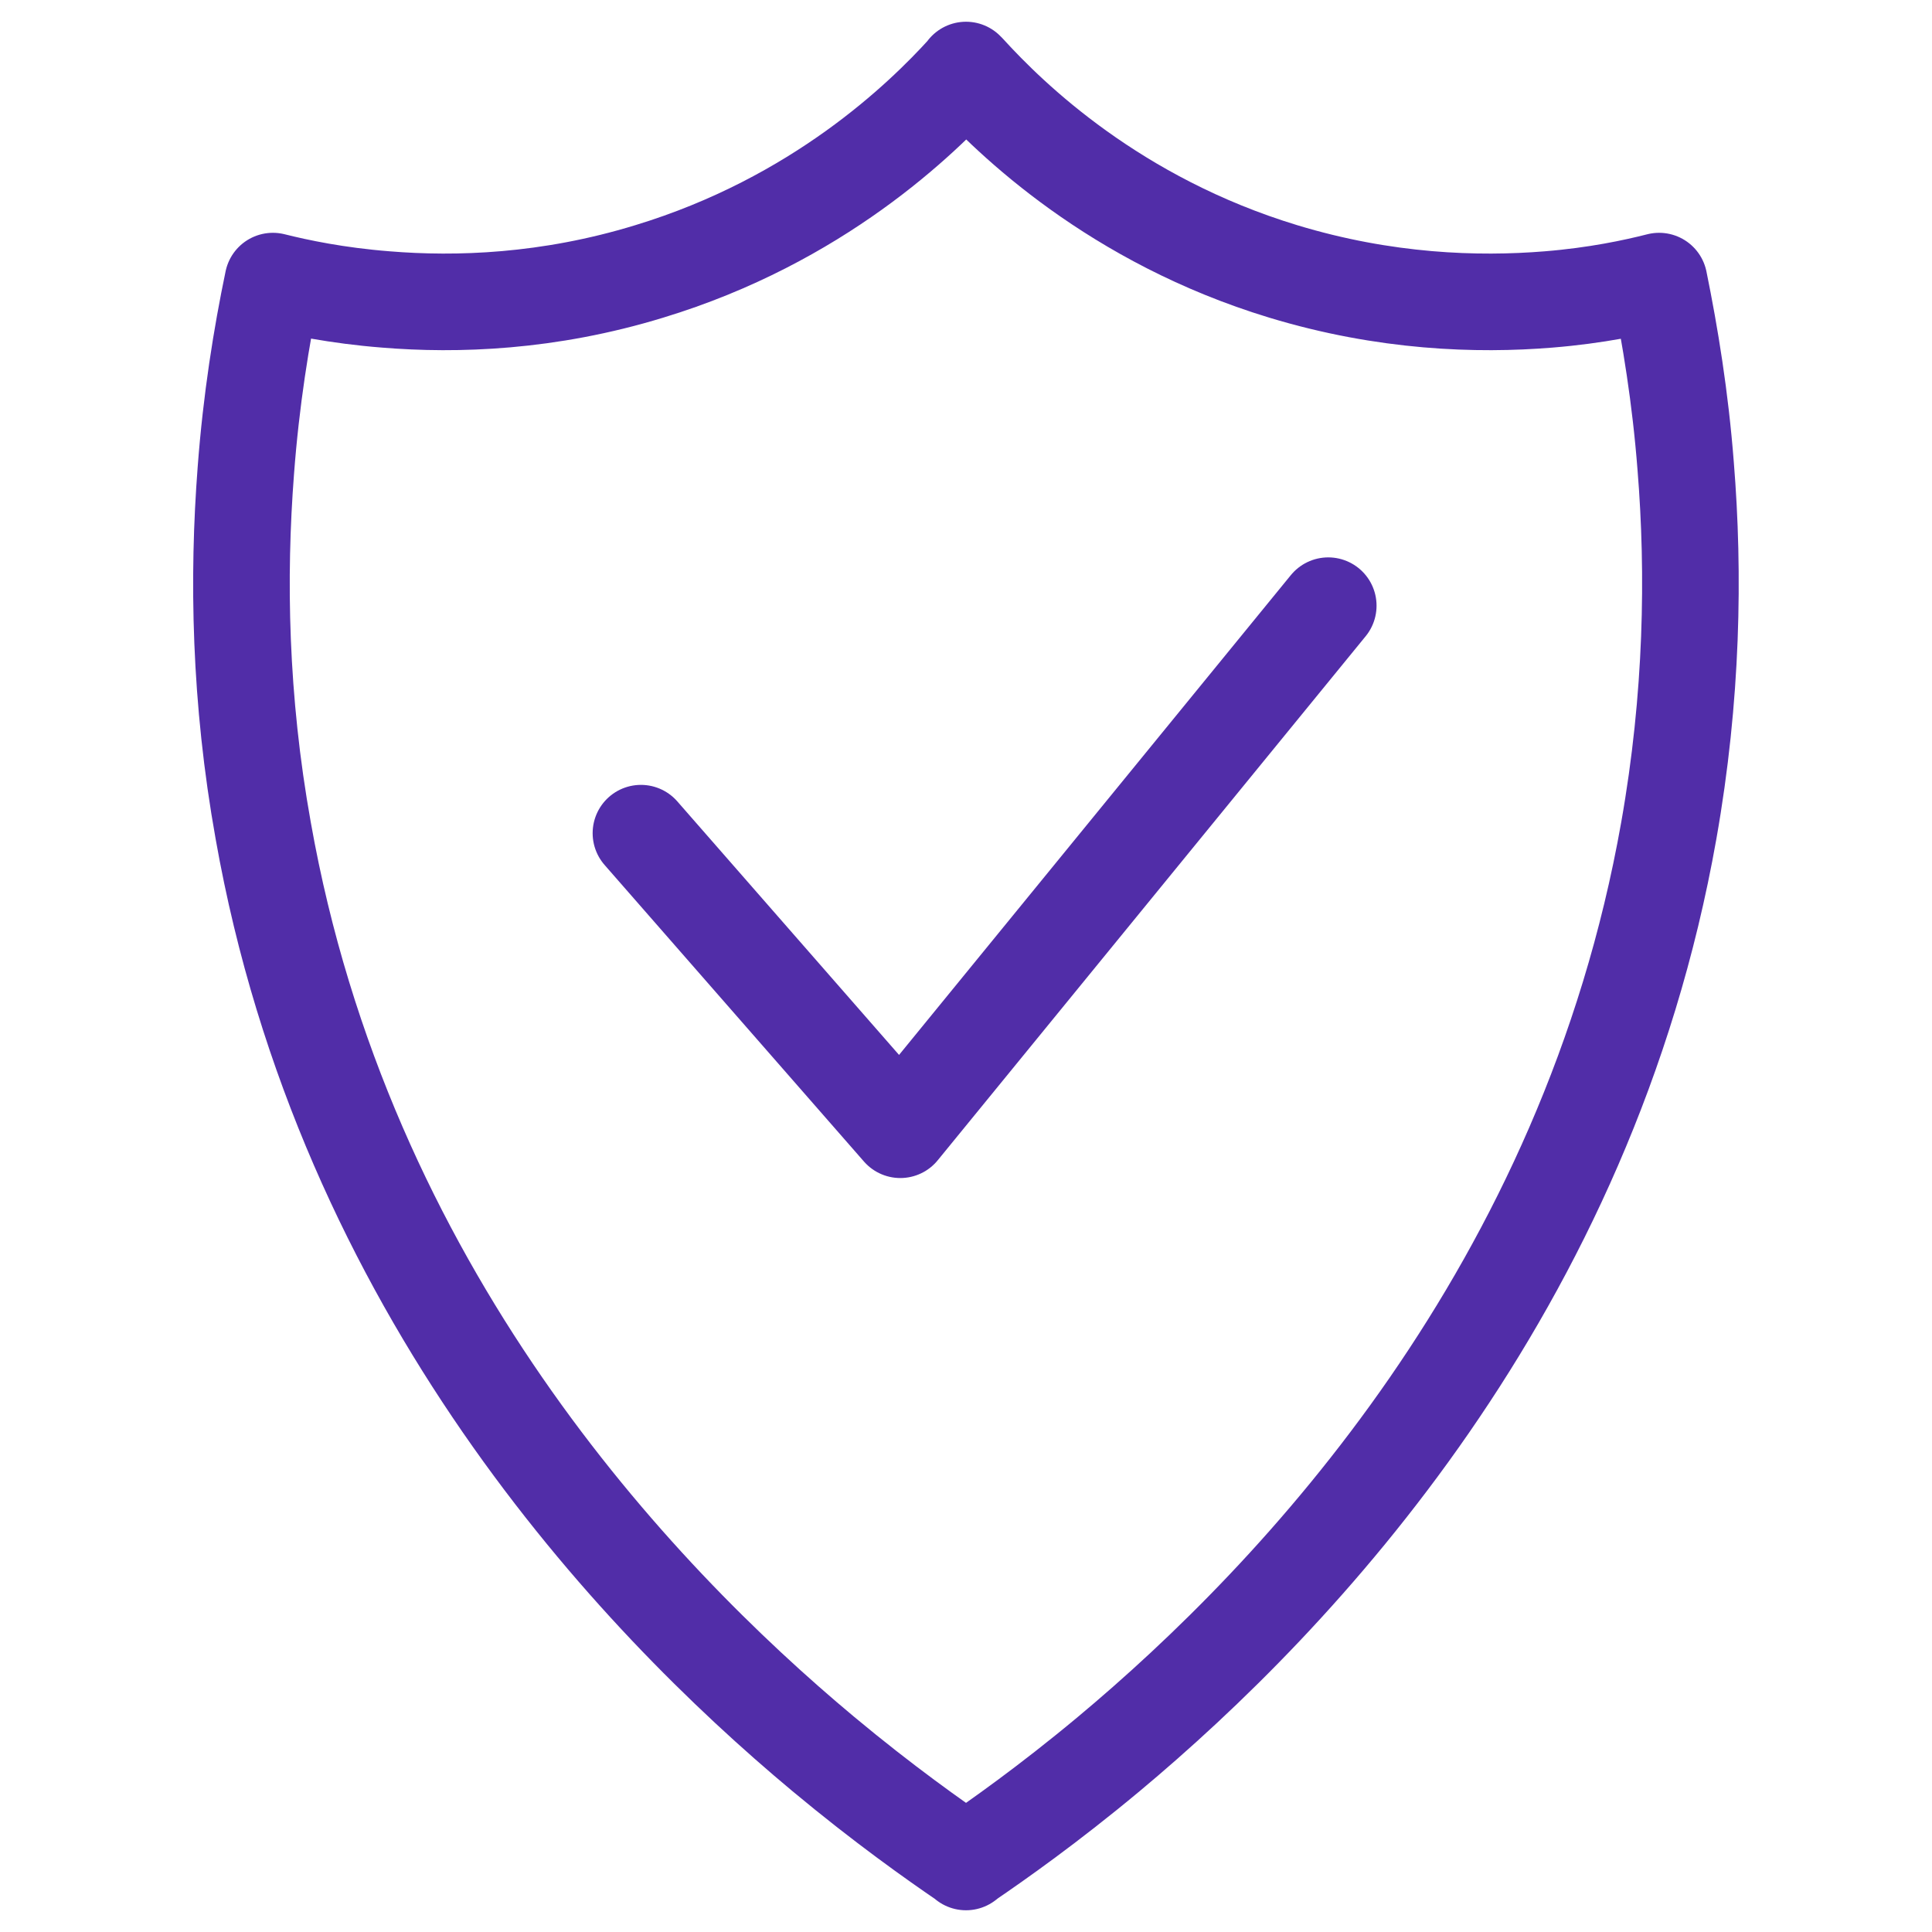
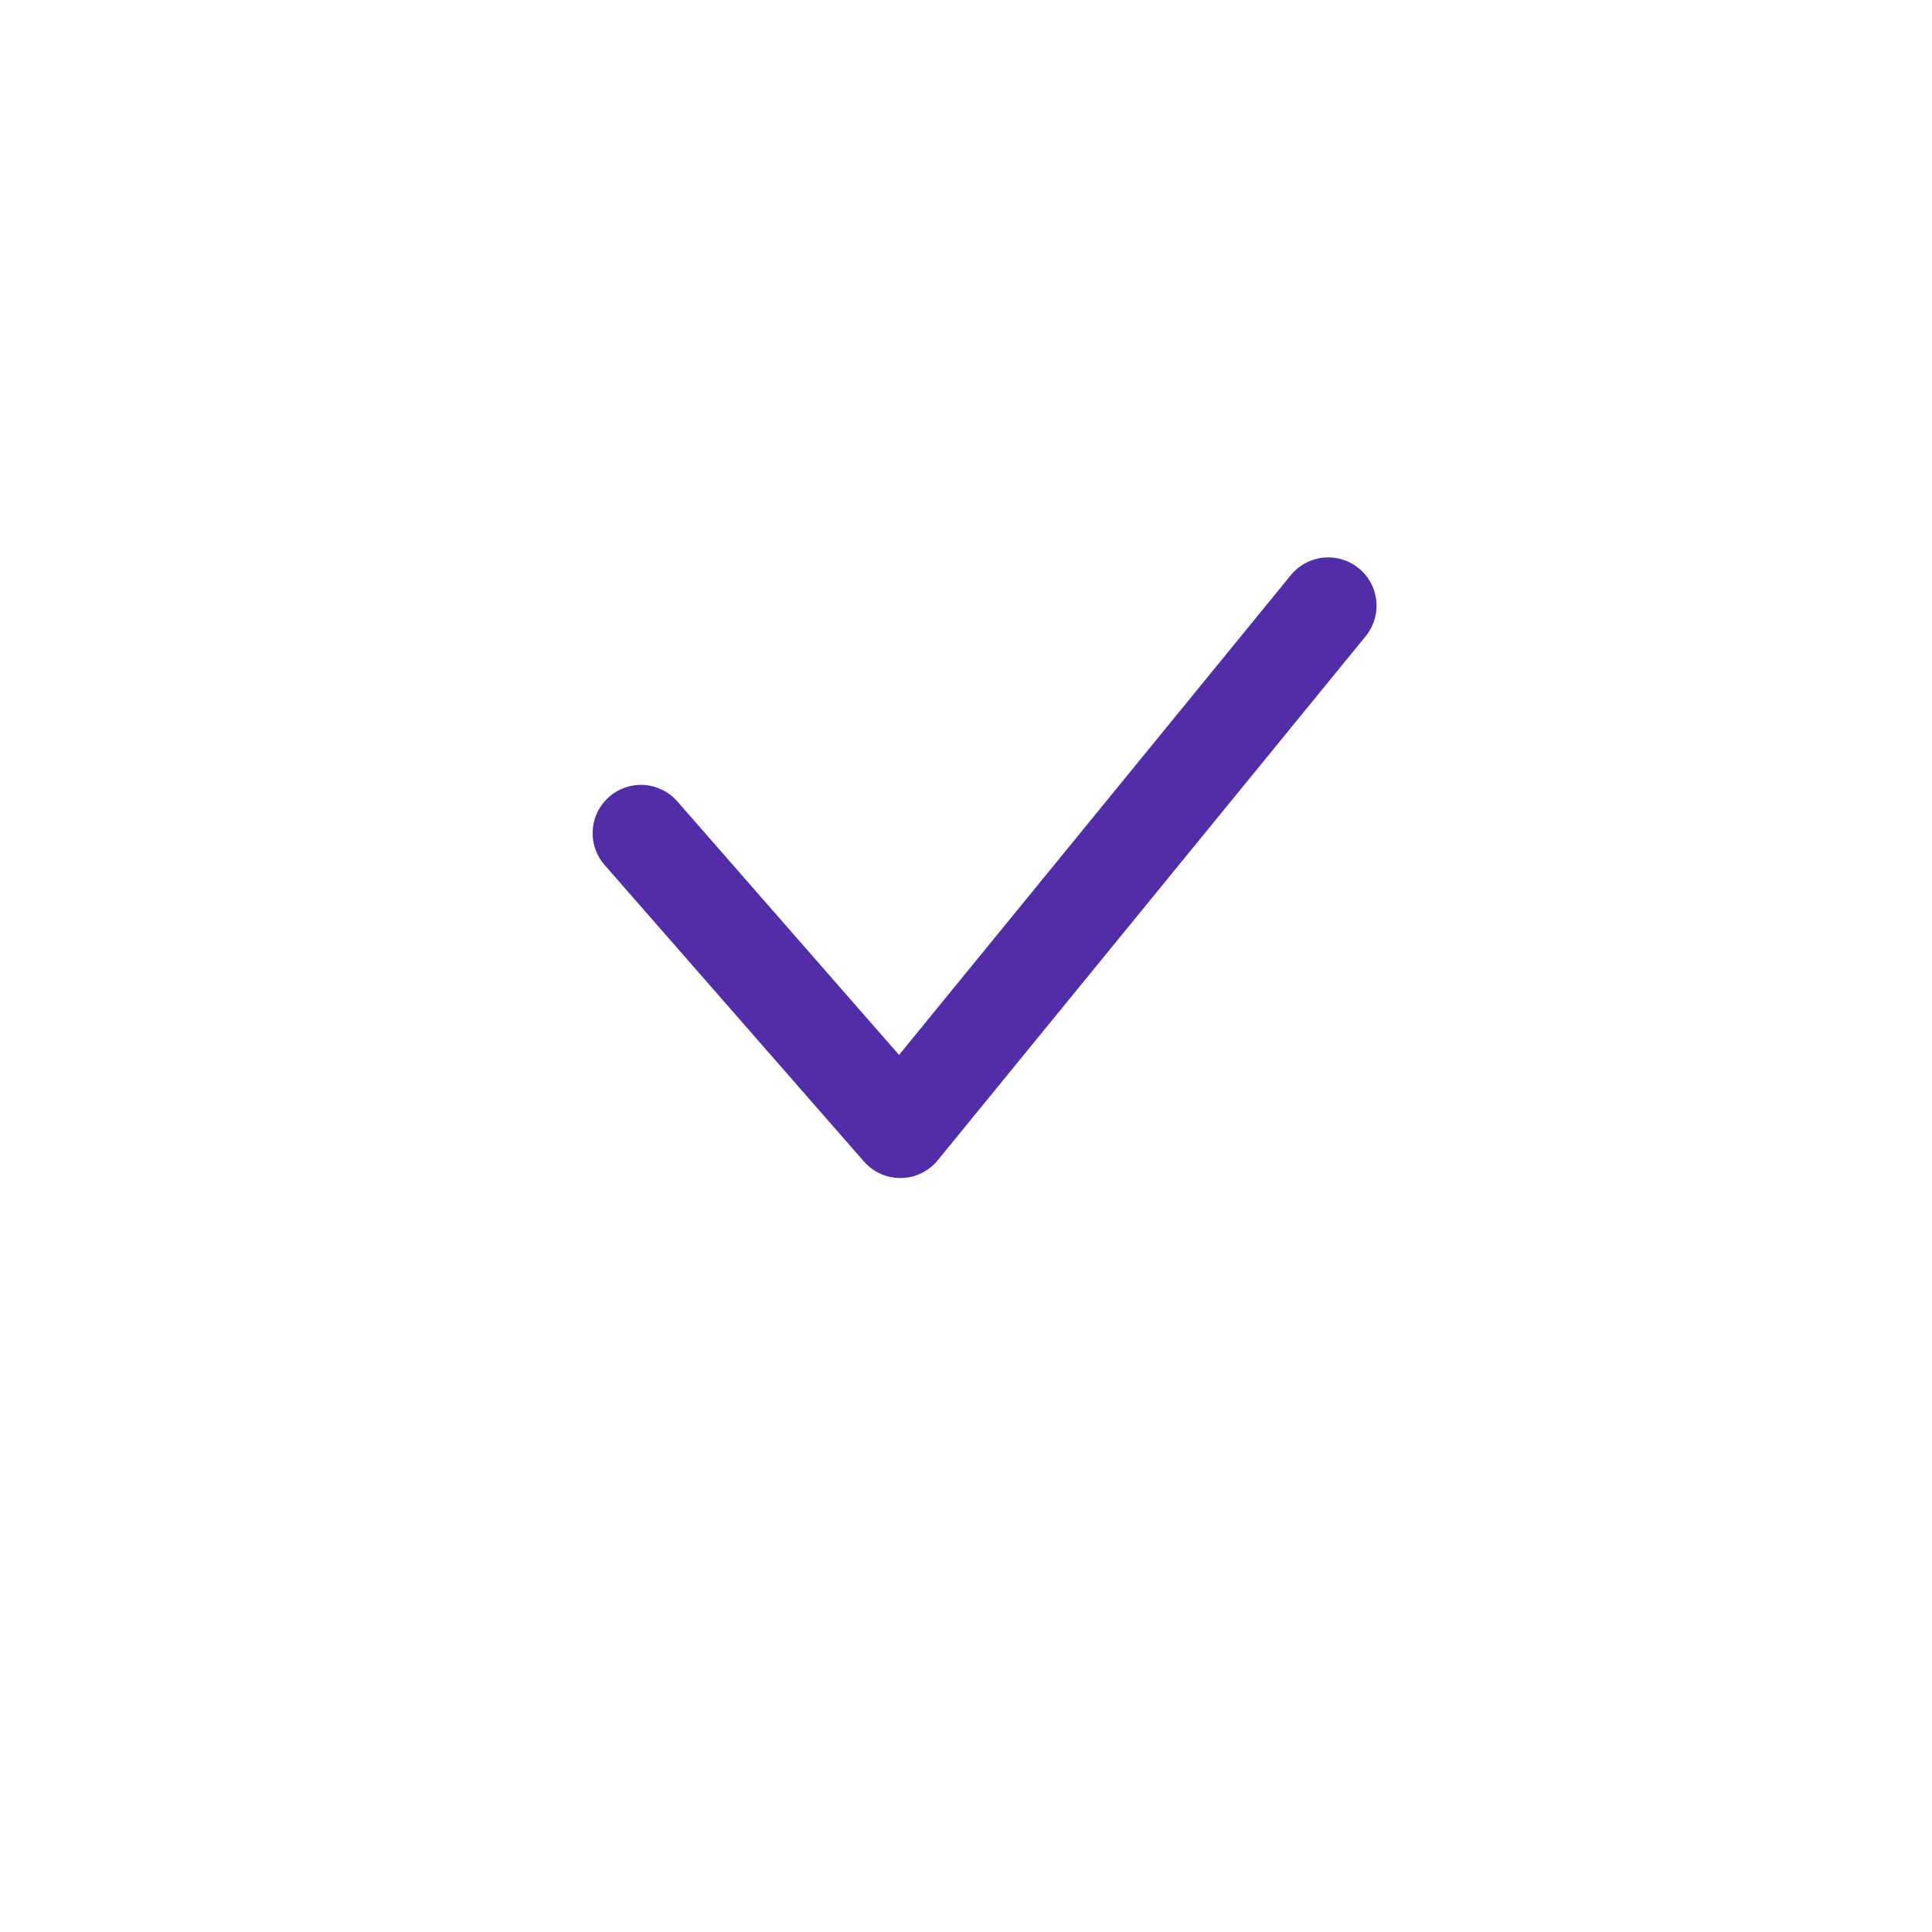
<svg xmlns="http://www.w3.org/2000/svg" version="1.1" id="图层_1" x="0px" y="0px" viewBox="0 0 40 40" style="enable-background:new 0 0 40 40;" xml:space="preserve">
  <style type="text/css">
	.st0{fill:#FFFFFF;stroke:#512DA8;stroke-width:2;stroke-linecap:round;stroke-linejoin:round;stroke-miterlimit:10;}
	.st1{display:none;fill:#502FAC;}
	
		.st2{fill-rule:evenodd;clip-rule:evenodd;fill:#FFFFFF;stroke:#512DA8;stroke-width:2;stroke-linecap:round;stroke-linejoin:round;stroke-miterlimit:10;}
	.st3{fill:#FFFFFF;}
	.st4{fill:#512DA8;}
	.st5{fill:none;stroke:#512DA8;stroke-width:2;stroke-miterlimit:10;}
	.st6{fill:#FFFFFF;stroke:#512DA8;stroke-width:2;stroke-miterlimit:10;}
	.st7{fill:none;stroke:#512DA8;stroke-width:2;stroke-linecap:round;stroke-linejoin:round;stroke-miterlimit:10;}
	.st8{fill:none;stroke:#512DA8;stroke-width:2;stroke-linecap:round;stroke-linejoin:round;stroke-miterlimit:8;}
	.st9{fill:#FFFFFF;filter:url(#Adobe_OpacityMaskFilter);}
	.st10{mask:url(#mask0_00000044145355863395929970000014773068449965761408_);}
	.st11{fill-rule:evenodd;clip-rule:evenodd;fill:#512DA8;}
	.st12{display:none;}
	
		.st13{display:inline;fill:#FFFFFF;stroke:#512DA8;stroke-width:2;stroke-linecap:round;stroke-linejoin:round;stroke-miterlimit:10;}
	.st14{display:inline;fill:none;stroke:#512DA8;stroke-width:2;stroke-miterlimit:10;}
</style>
  <g>
    <g>
-       <path class="st0" d="M34.9,9.65c-0.11-1.42-0.32-2.7-0.55-3.83c-0.51,0.13-1.3,0.3-2.29,0.38c-1.47,0.12-3.38,0.06-5.49-0.58    c-3.49-1.06-5.64-3.15-6.54-4.14C20.01,1.47,20.01,1.46,20,1.45c-0.01,0.01-0.01,0.02-0.02,0.03c-0.9,0.99-3.05,3.08-6.54,4.14    c-2.09,0.64-3.99,0.7-5.45,0.58C6.97,6.12,6.17,5.95,5.65,5.82C5.41,6.97,5.2,8.28,5.09,9.74c-0.17,2.21-0.13,4.73,0.36,7.46    c1.68,9.49,7.66,15.83,11.59,19.11c1.26,1.05,2.31,1.79,2.94,2.22c0.01,0.01,0.02,0.01,0.02,0.02c0.01-0.01,0.02-0.01,0.02-0.02    c0.63-0.43,1.67-1.16,2.93-2.21c3.93-3.28,9.92-9.62,11.6-19.12C35.04,14.43,35.08,11.87,34.9,9.65z" />
      <path class="st1" d="M23.84,16.15v-1.56c0-1.96-1.41-3.72-3.36-3.95c-2.33-0.28-4.31,1.53-4.31,3.81v1.7h-1.23v8.92h10.14v-8.92    H23.84L23.84,16.15L23.84,16.15z M17.63,14.45c0-1.47,1.34-2.63,2.87-2.32c1.12,0.23,1.88,1.27,1.88,2.41v1.61h-4.75V14.45    L17.63,14.45L17.63,14.45z M18.72,22.88l0.4-2.38c-0.31-0.3-0.46-0.76-0.34-1.23c0.11-0.43,0.47-0.78,0.9-0.89    c0.84-0.21,1.59,0.42,1.59,1.22c0,0.35-0.14,0.68-0.38,0.91l0.4,2.38H18.72L18.72,22.88L18.72,22.88z" />
    </g>
    <polyline class="st2" points="13.27,17.25 18.64,23.39 27.5,12.54  " />
  </g>
</svg>